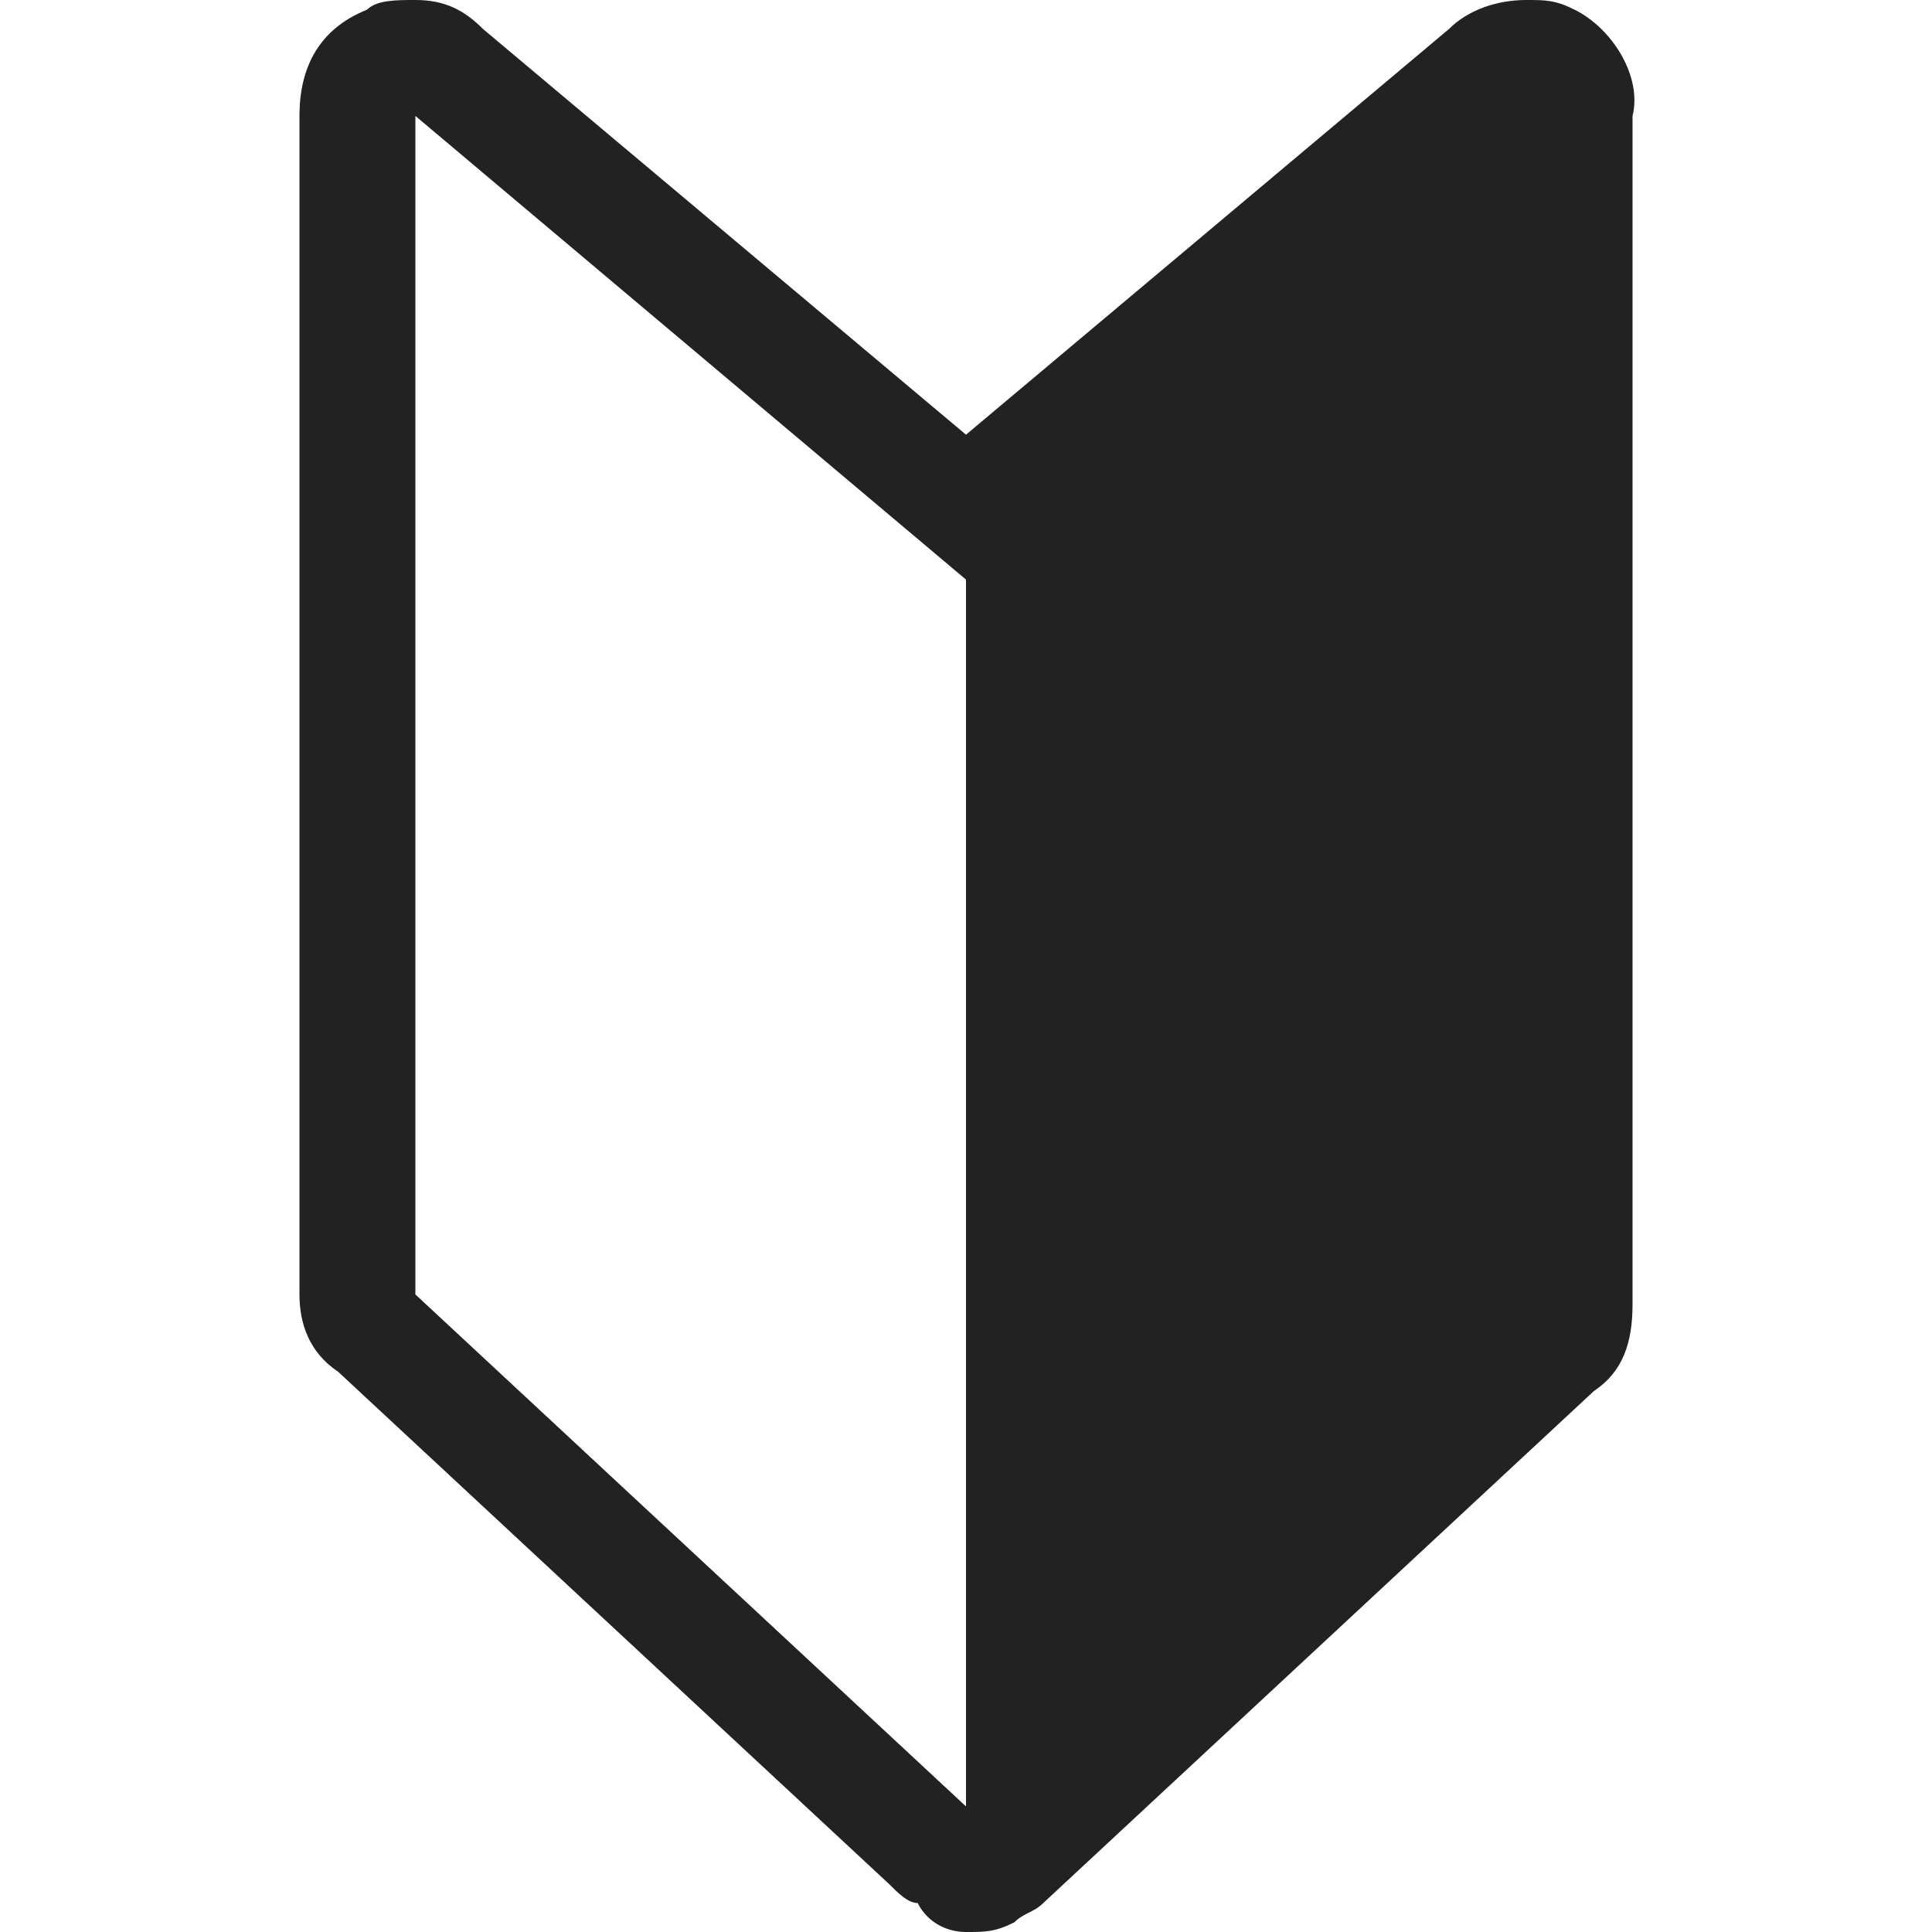
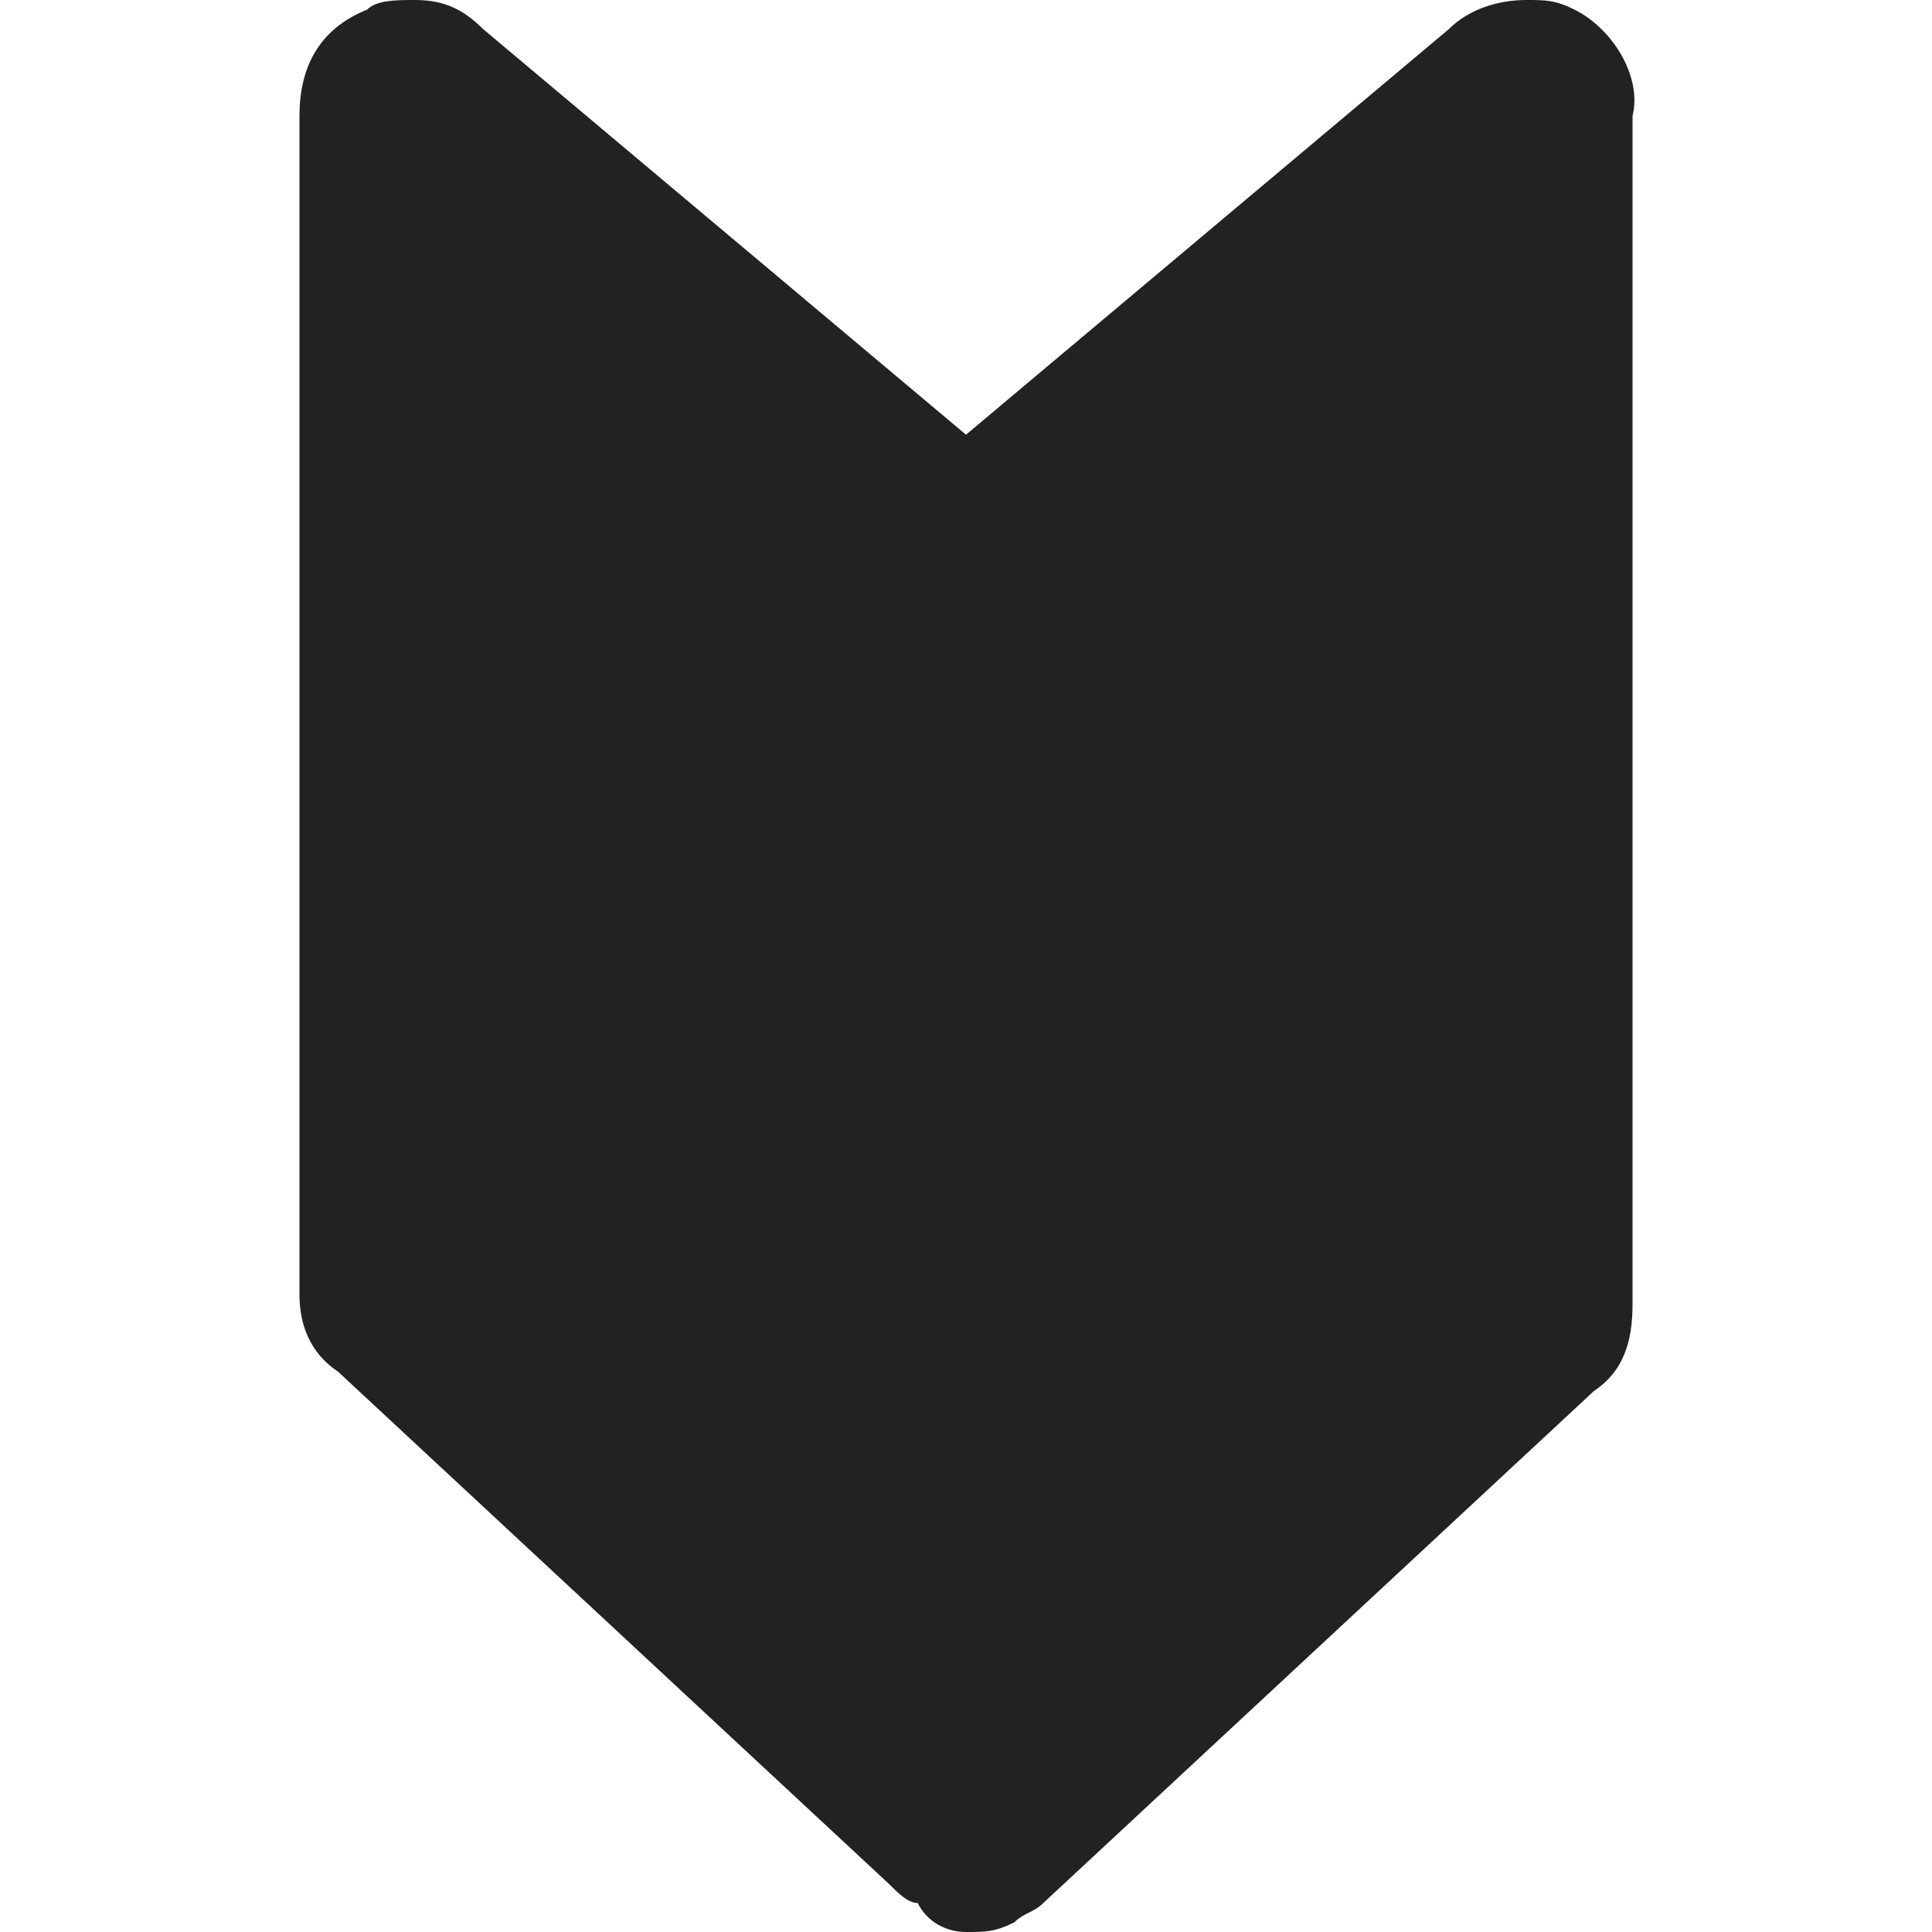
<svg xmlns="http://www.w3.org/2000/svg" version="1.1" id="レイヤー_1" x="0px" y="0px" viewBox="0 0 20 20" style="enable-background:new 0 0 20 20;" xml:space="preserve">
  <style type="text/css">
	.st0{fill:#222222;}
</style>
-   <path class="st0" d="M16.3,0.1C16.1,0,16,0,15.8,0c-0.3,0-0.6,0.1-0.8,0.3l-5,4.2L5,0.3C4.8,0.1,4.6,0,4.3,0C4.1,0,3.9,0,3.8,0.1  C3.3,0.3,3.1,0.7,3.1,1.2v12.2c0,0.3,0.1,0.6,0.4,0.8l5.7,5.3l0,0c0.1,0.1,0.2,0.2,0.3,0.2l0,0C9.6,19.9,9.8,20,10,20l0,0  c0.2,0,0.3,0,0.5-0.1l0,0c0.1-0.1,0.2-0.1,0.3-0.2l0,0l5.7-5.3c0.3-0.2,0.4-0.5,0.4-0.9V1.2C17,0.8,16.7,0.3,16.3,0.1z M10,18.7  l-5.7-5.3V1.2L10,6V18.7z" />
+   <path class="st0" d="M16.3,0.1C16.1,0,16,0,15.8,0c-0.3,0-0.6,0.1-0.8,0.3l-5,4.2L5,0.3C4.8,0.1,4.6,0,4.3,0C4.1,0,3.9,0,3.8,0.1  C3.3,0.3,3.1,0.7,3.1,1.2v12.2c0,0.3,0.1,0.6,0.4,0.8l5.7,5.3l0,0c0.1,0.1,0.2,0.2,0.3,0.2l0,0C9.6,19.9,9.8,20,10,20l0,0  c0.2,0,0.3,0,0.5-0.1l0,0c0.1-0.1,0.2-0.1,0.3-0.2l0,0l5.7-5.3c0.3-0.2,0.4-0.5,0.4-0.9V1.2C17,0.8,16.7,0.3,16.3,0.1z M10,18.7  V1.2L10,6V18.7z" />
</svg>